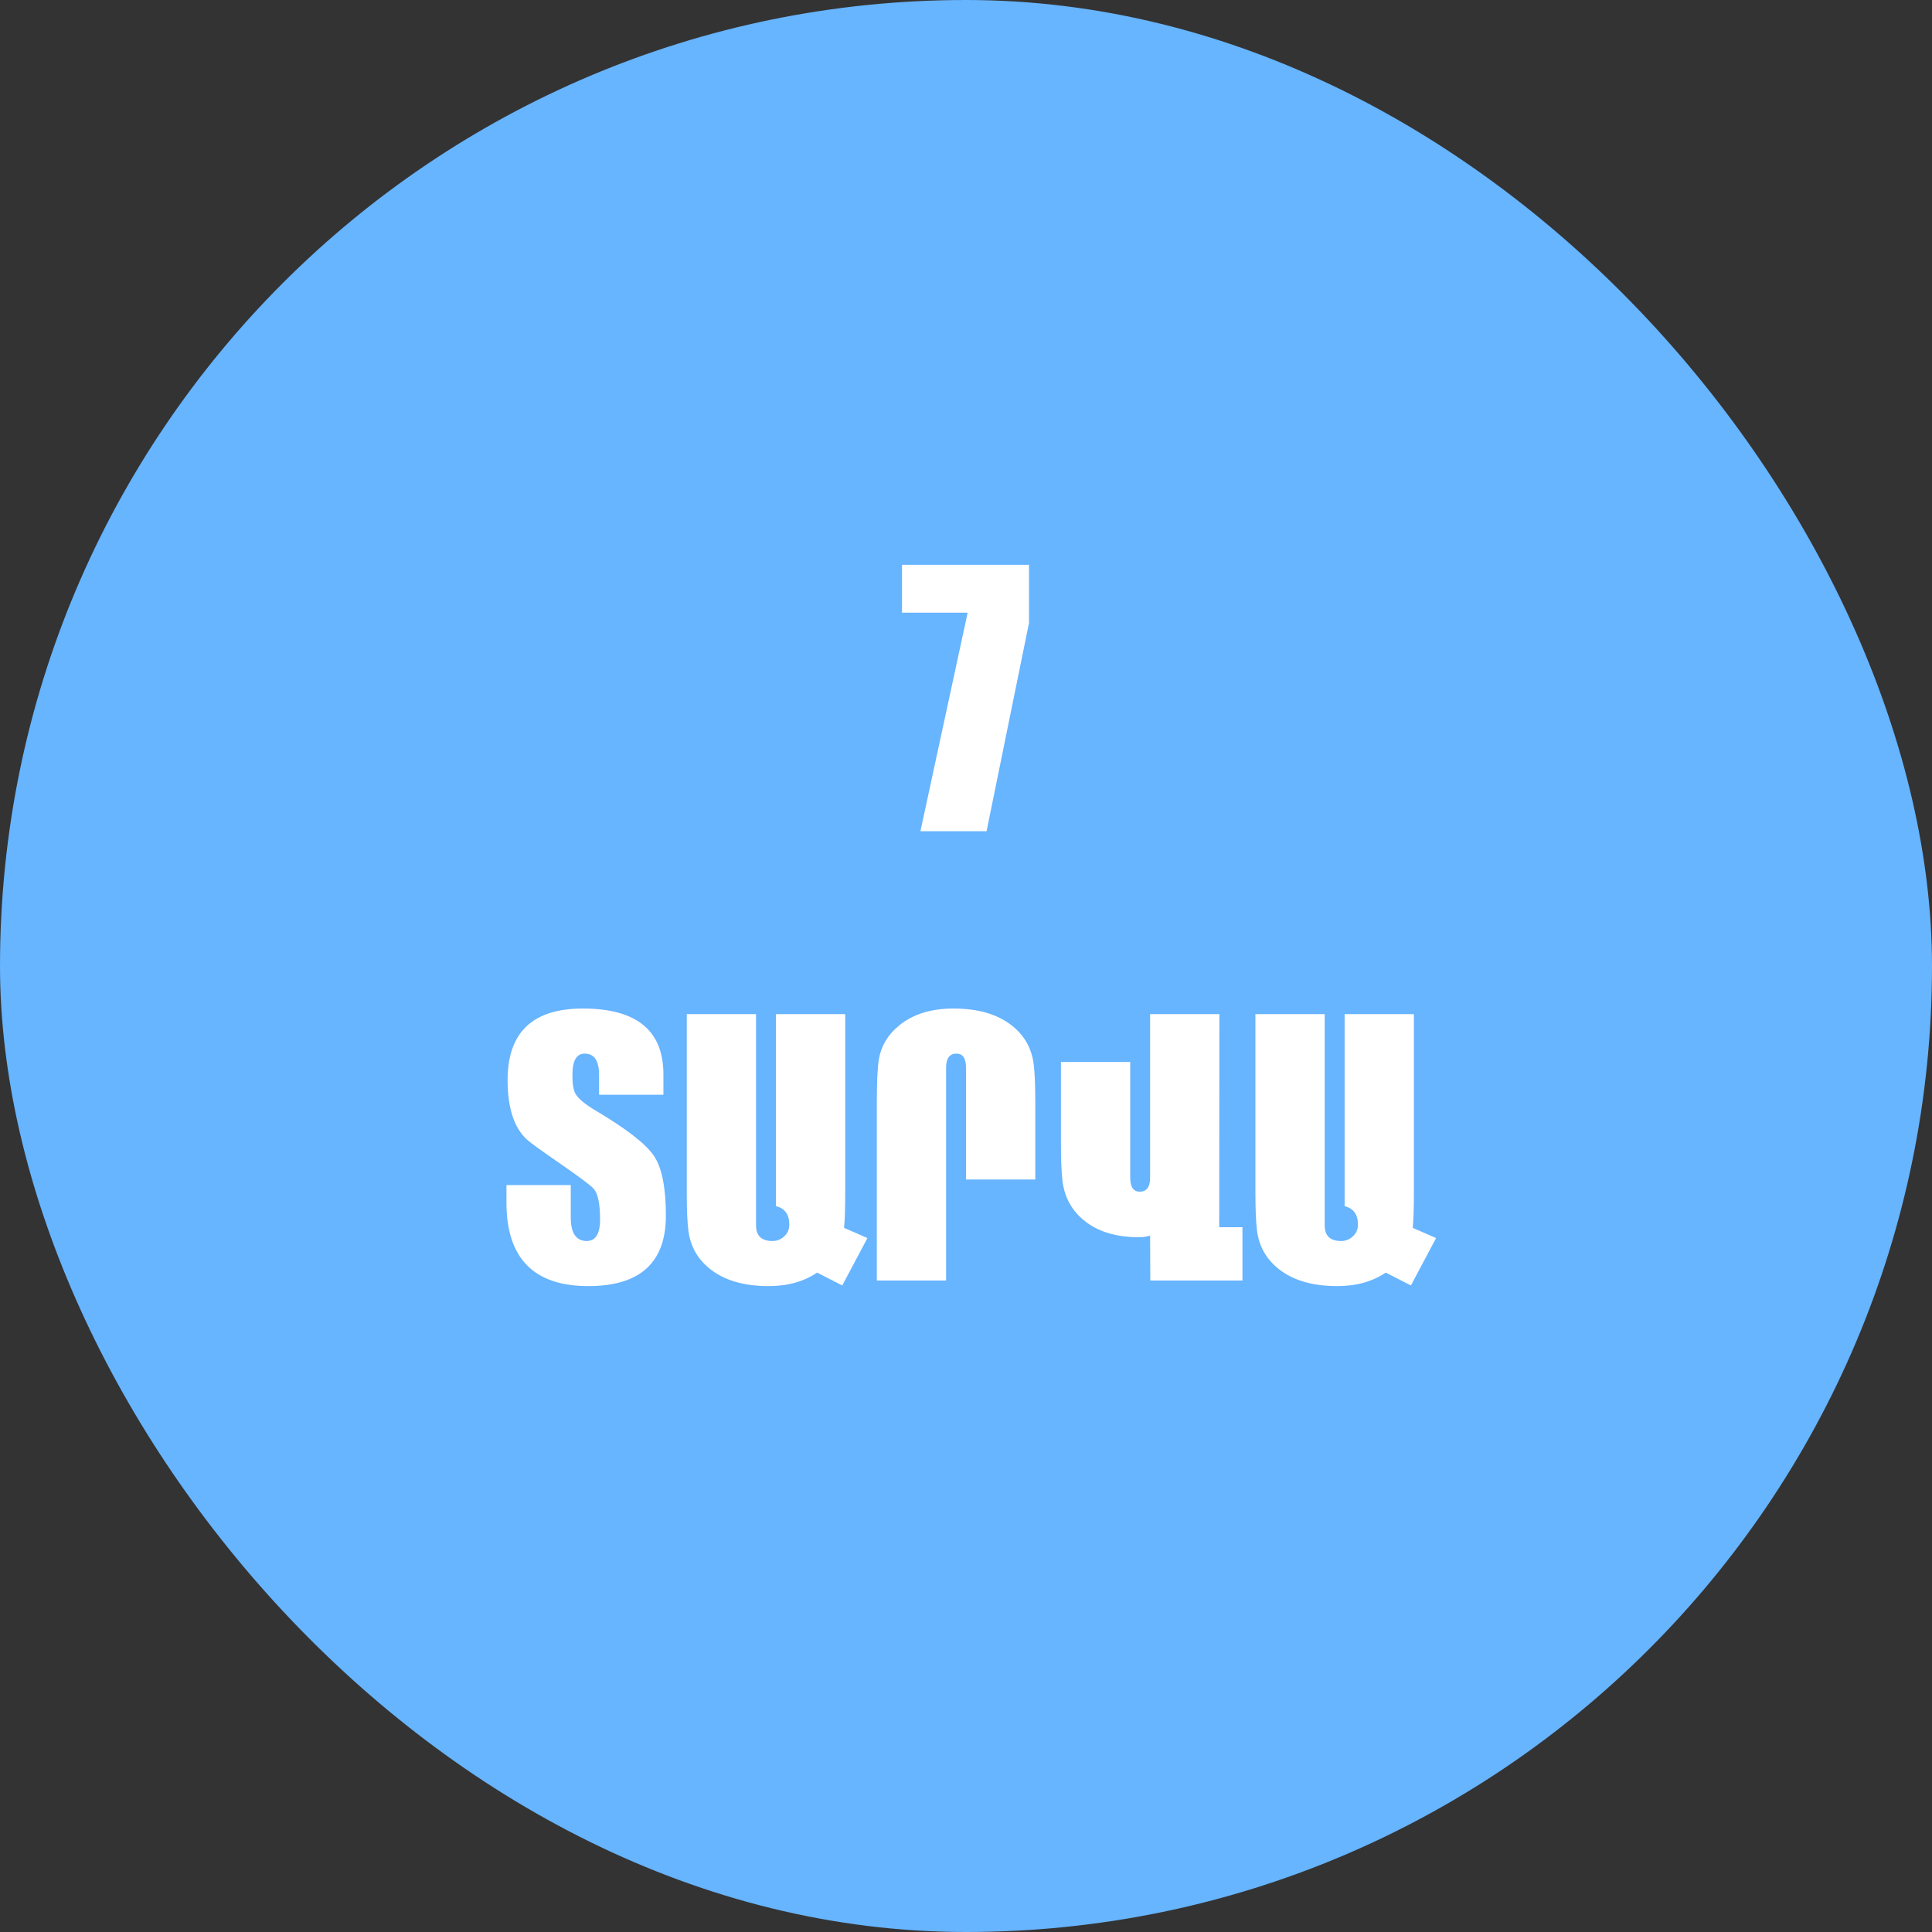
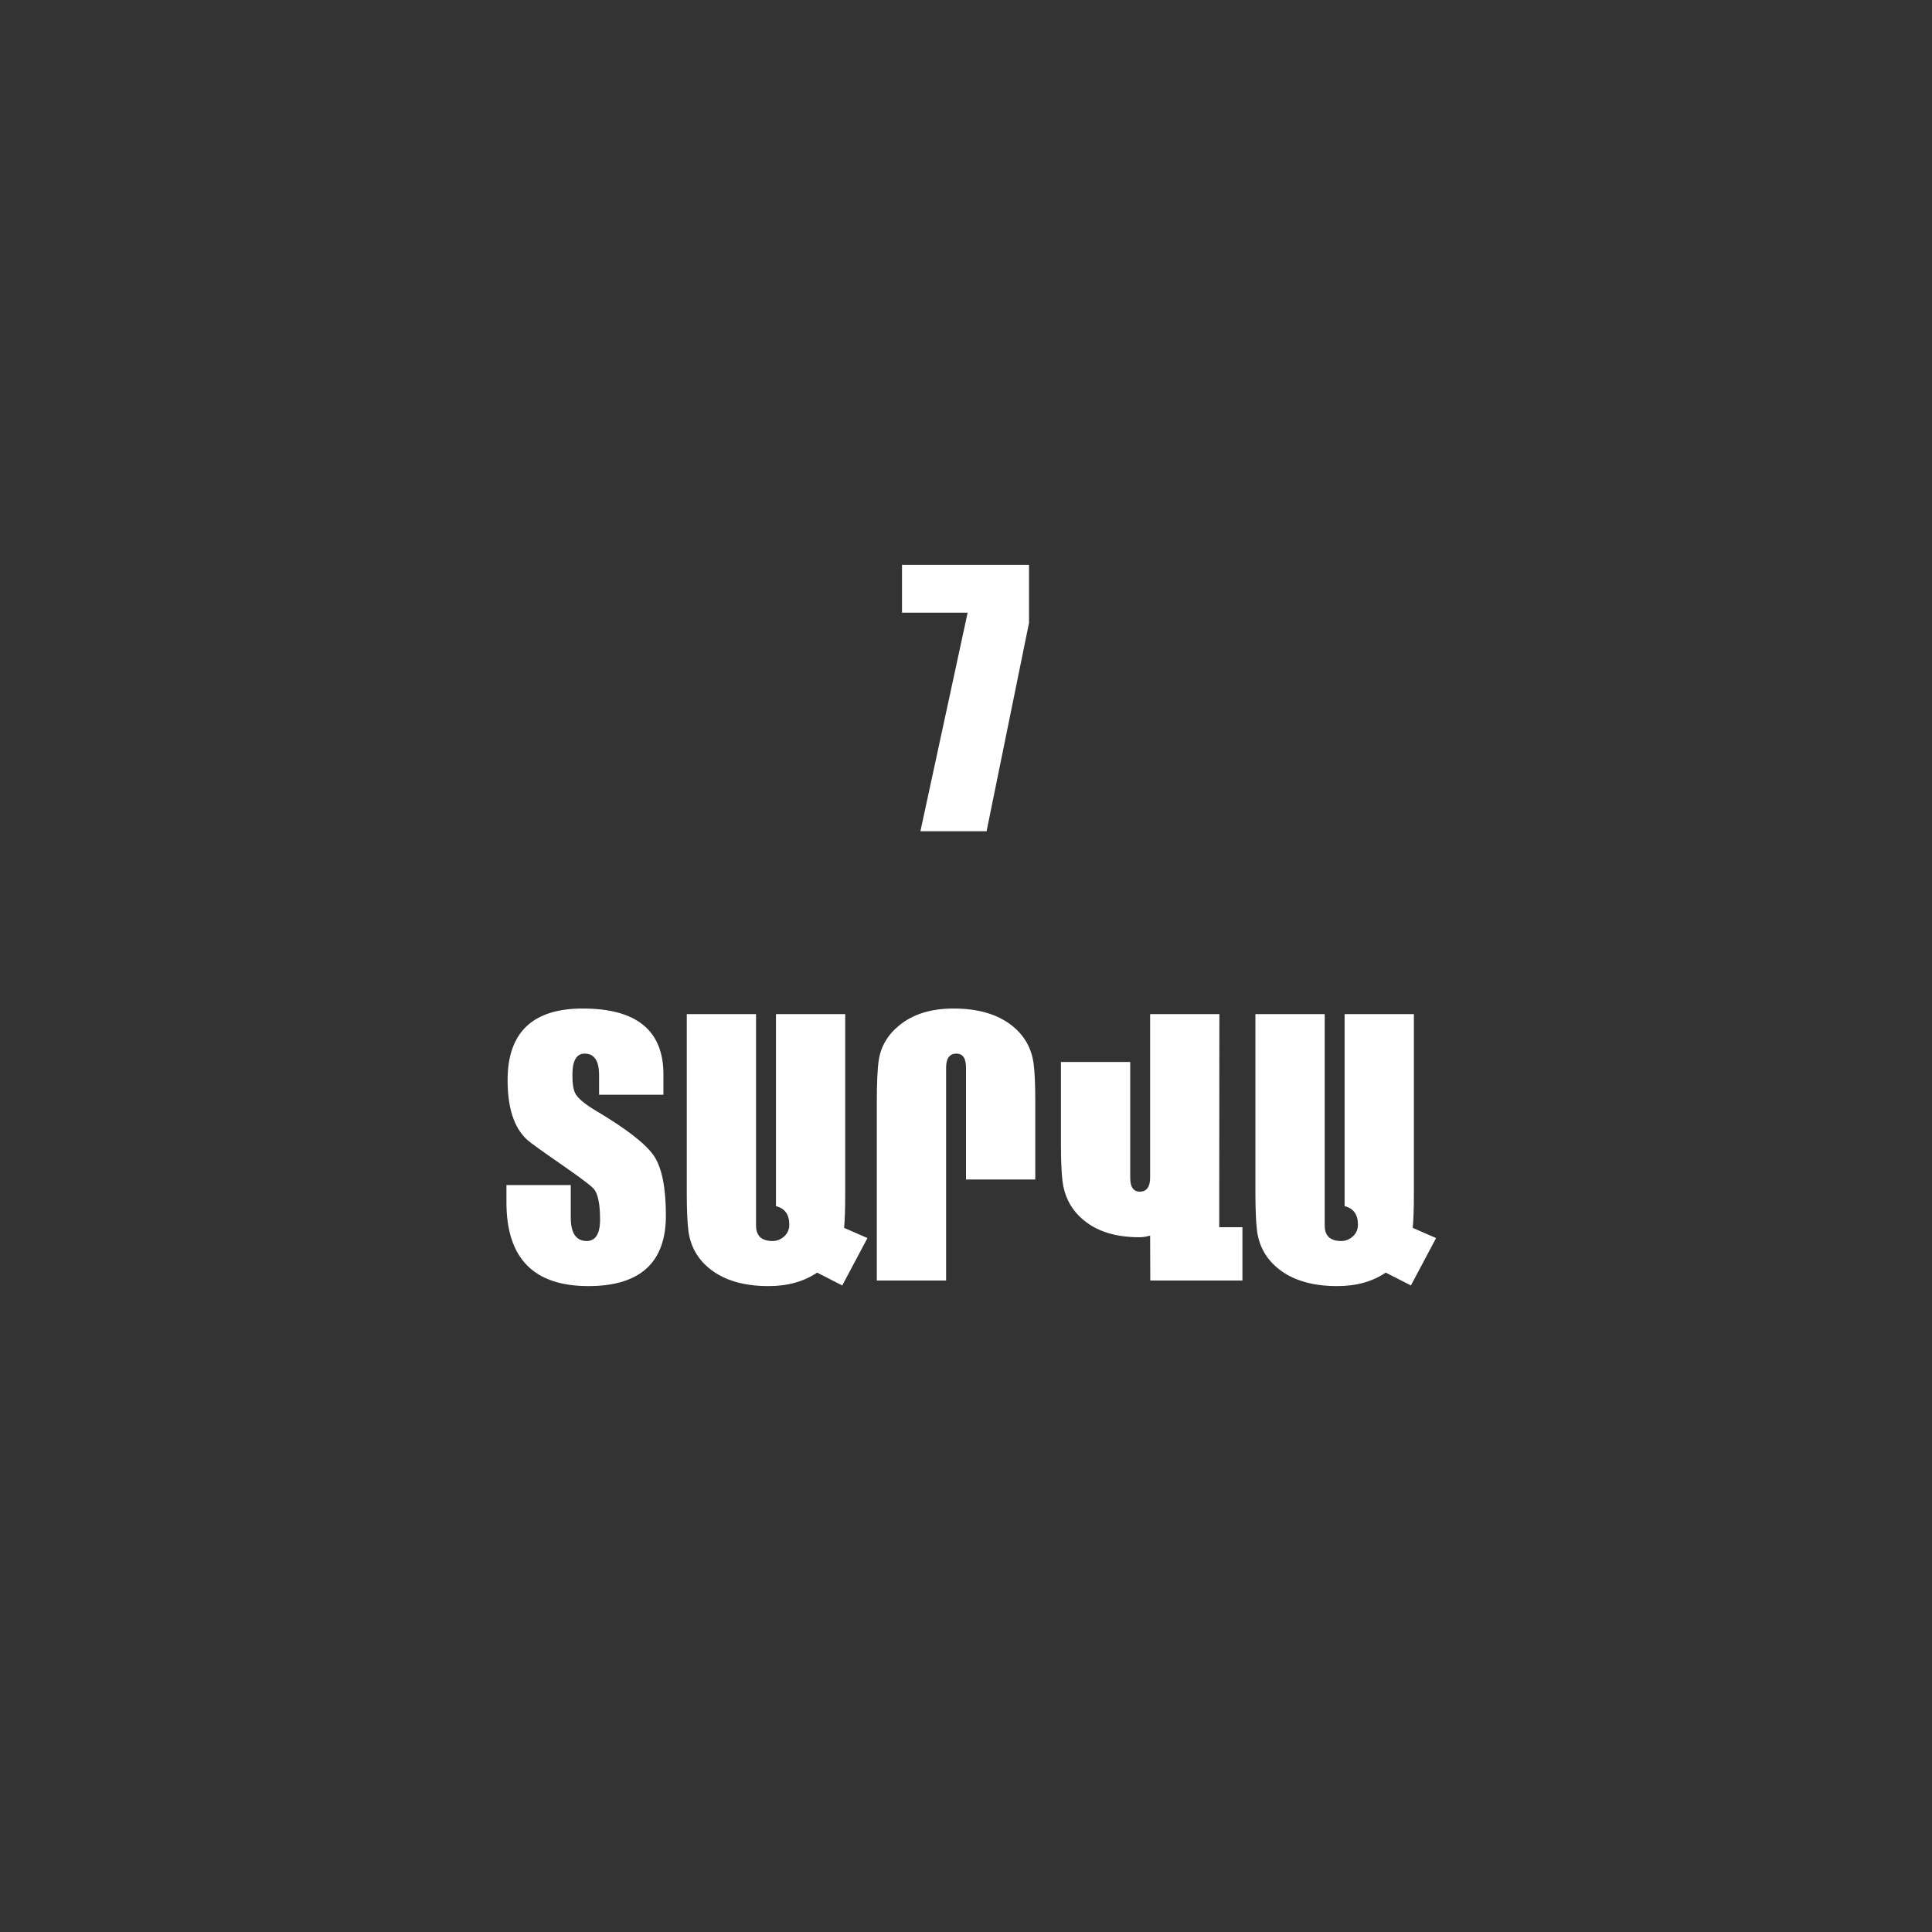
<svg xmlns="http://www.w3.org/2000/svg" width="86" height="86" viewBox="0 0 86 86" fill="none">
  <rect x="0" y="0" width="86" height="86" fill="#333333" stroke="none" />
-   <rect width="86" height="86" rx="43" fill="#67B4FF" />
  <path d="M45.805 25.142V27.727L43.916 37H40.971L43.073 27.273H40.151V25.142H45.805ZM29.641 54.114C29.641 56.194 28.5 57.239 26.22 57.249C23.769 57.259 22.544 56.019 22.544 53.528V52.752H25.407V54.195C25.407 54.883 25.639 55.232 26.103 55.242C26.508 55.247 26.711 54.927 26.711 54.283C26.711 53.584 26.616 53.128 26.425 52.913C26.289 52.762 25.81 52.403 24.99 51.836C24.121 51.236 23.61 50.867 23.459 50.73C22.883 50.203 22.595 49.319 22.595 48.079C22.595 45.955 23.71 44.893 25.942 44.893C28.334 44.893 29.531 45.87 29.531 47.823V48.731H26.667V47.852C26.667 47.227 26.459 46.91 26.044 46.9C25.673 46.89 25.485 47.195 25.48 47.815C25.476 48.23 25.522 48.523 25.62 48.694C25.747 48.909 26.044 49.156 26.513 49.434C27.885 50.249 28.75 50.921 29.106 51.448C29.462 51.971 29.641 52.859 29.641 54.114ZM38.613 55.11L37.492 57.22L36.372 56.648C35.781 57.049 35.06 57.249 34.211 57.249C33.127 57.249 32.265 57 31.625 56.502C31.064 56.062 30.737 55.494 30.644 54.795C30.595 54.419 30.571 53.858 30.571 53.111V45.142H33.654V54.546C33.654 55.01 33.898 55.242 34.387 55.242C34.582 55.242 34.755 55.174 34.907 55.037C35.058 54.9 35.134 54.725 35.134 54.51C35.134 54.06 34.936 53.787 34.541 53.69V45.142H37.624V53.067C37.624 53.79 37.607 54.319 37.573 54.656L38.613 55.11ZM46.084 52.503H43V47.523C43 47.107 42.858 46.9 42.575 46.9C42.268 46.9 42.114 47.11 42.114 47.53V57H39.03V49.075C39.03 48.177 39.06 47.544 39.118 47.178C39.216 46.568 39.521 46.055 40.034 45.64C40.644 45.142 41.447 44.893 42.443 44.893C43.527 44.893 44.389 45.142 45.029 45.64C45.59 46.08 45.917 46.648 46.01 47.347C46.059 47.723 46.084 48.284 46.084 49.031V52.503ZM55.305 57H51.203L51.196 55.001C51.035 55.049 50.873 55.074 50.712 55.074C49.672 55.074 48.847 54.82 48.237 54.312C47.705 53.873 47.392 53.301 47.299 52.598C47.251 52.222 47.226 51.661 47.226 50.914V47.273H50.31V52.422C50.31 52.837 50.451 53.045 50.734 53.045C51.042 53.045 51.196 52.835 51.196 52.415V45.142H54.279L54.272 54.627H55.305V57ZM63.925 55.11L62.805 57.22L61.684 56.648C61.093 57.049 60.373 57.249 59.523 57.249C58.44 57.249 57.578 57 56.938 56.502C56.377 56.062 56.049 55.494 55.956 54.795C55.908 54.419 55.883 53.858 55.883 53.111V45.142H58.967V54.546C58.967 55.01 59.211 55.242 59.699 55.242C59.895 55.242 60.068 55.174 60.219 55.037C60.371 54.9 60.446 54.725 60.446 54.51C60.446 54.06 60.248 53.787 59.853 53.69V45.142H62.937V53.067C62.937 53.79 62.919 54.319 62.885 54.656L63.925 55.11Z" fill="white" />
</svg>